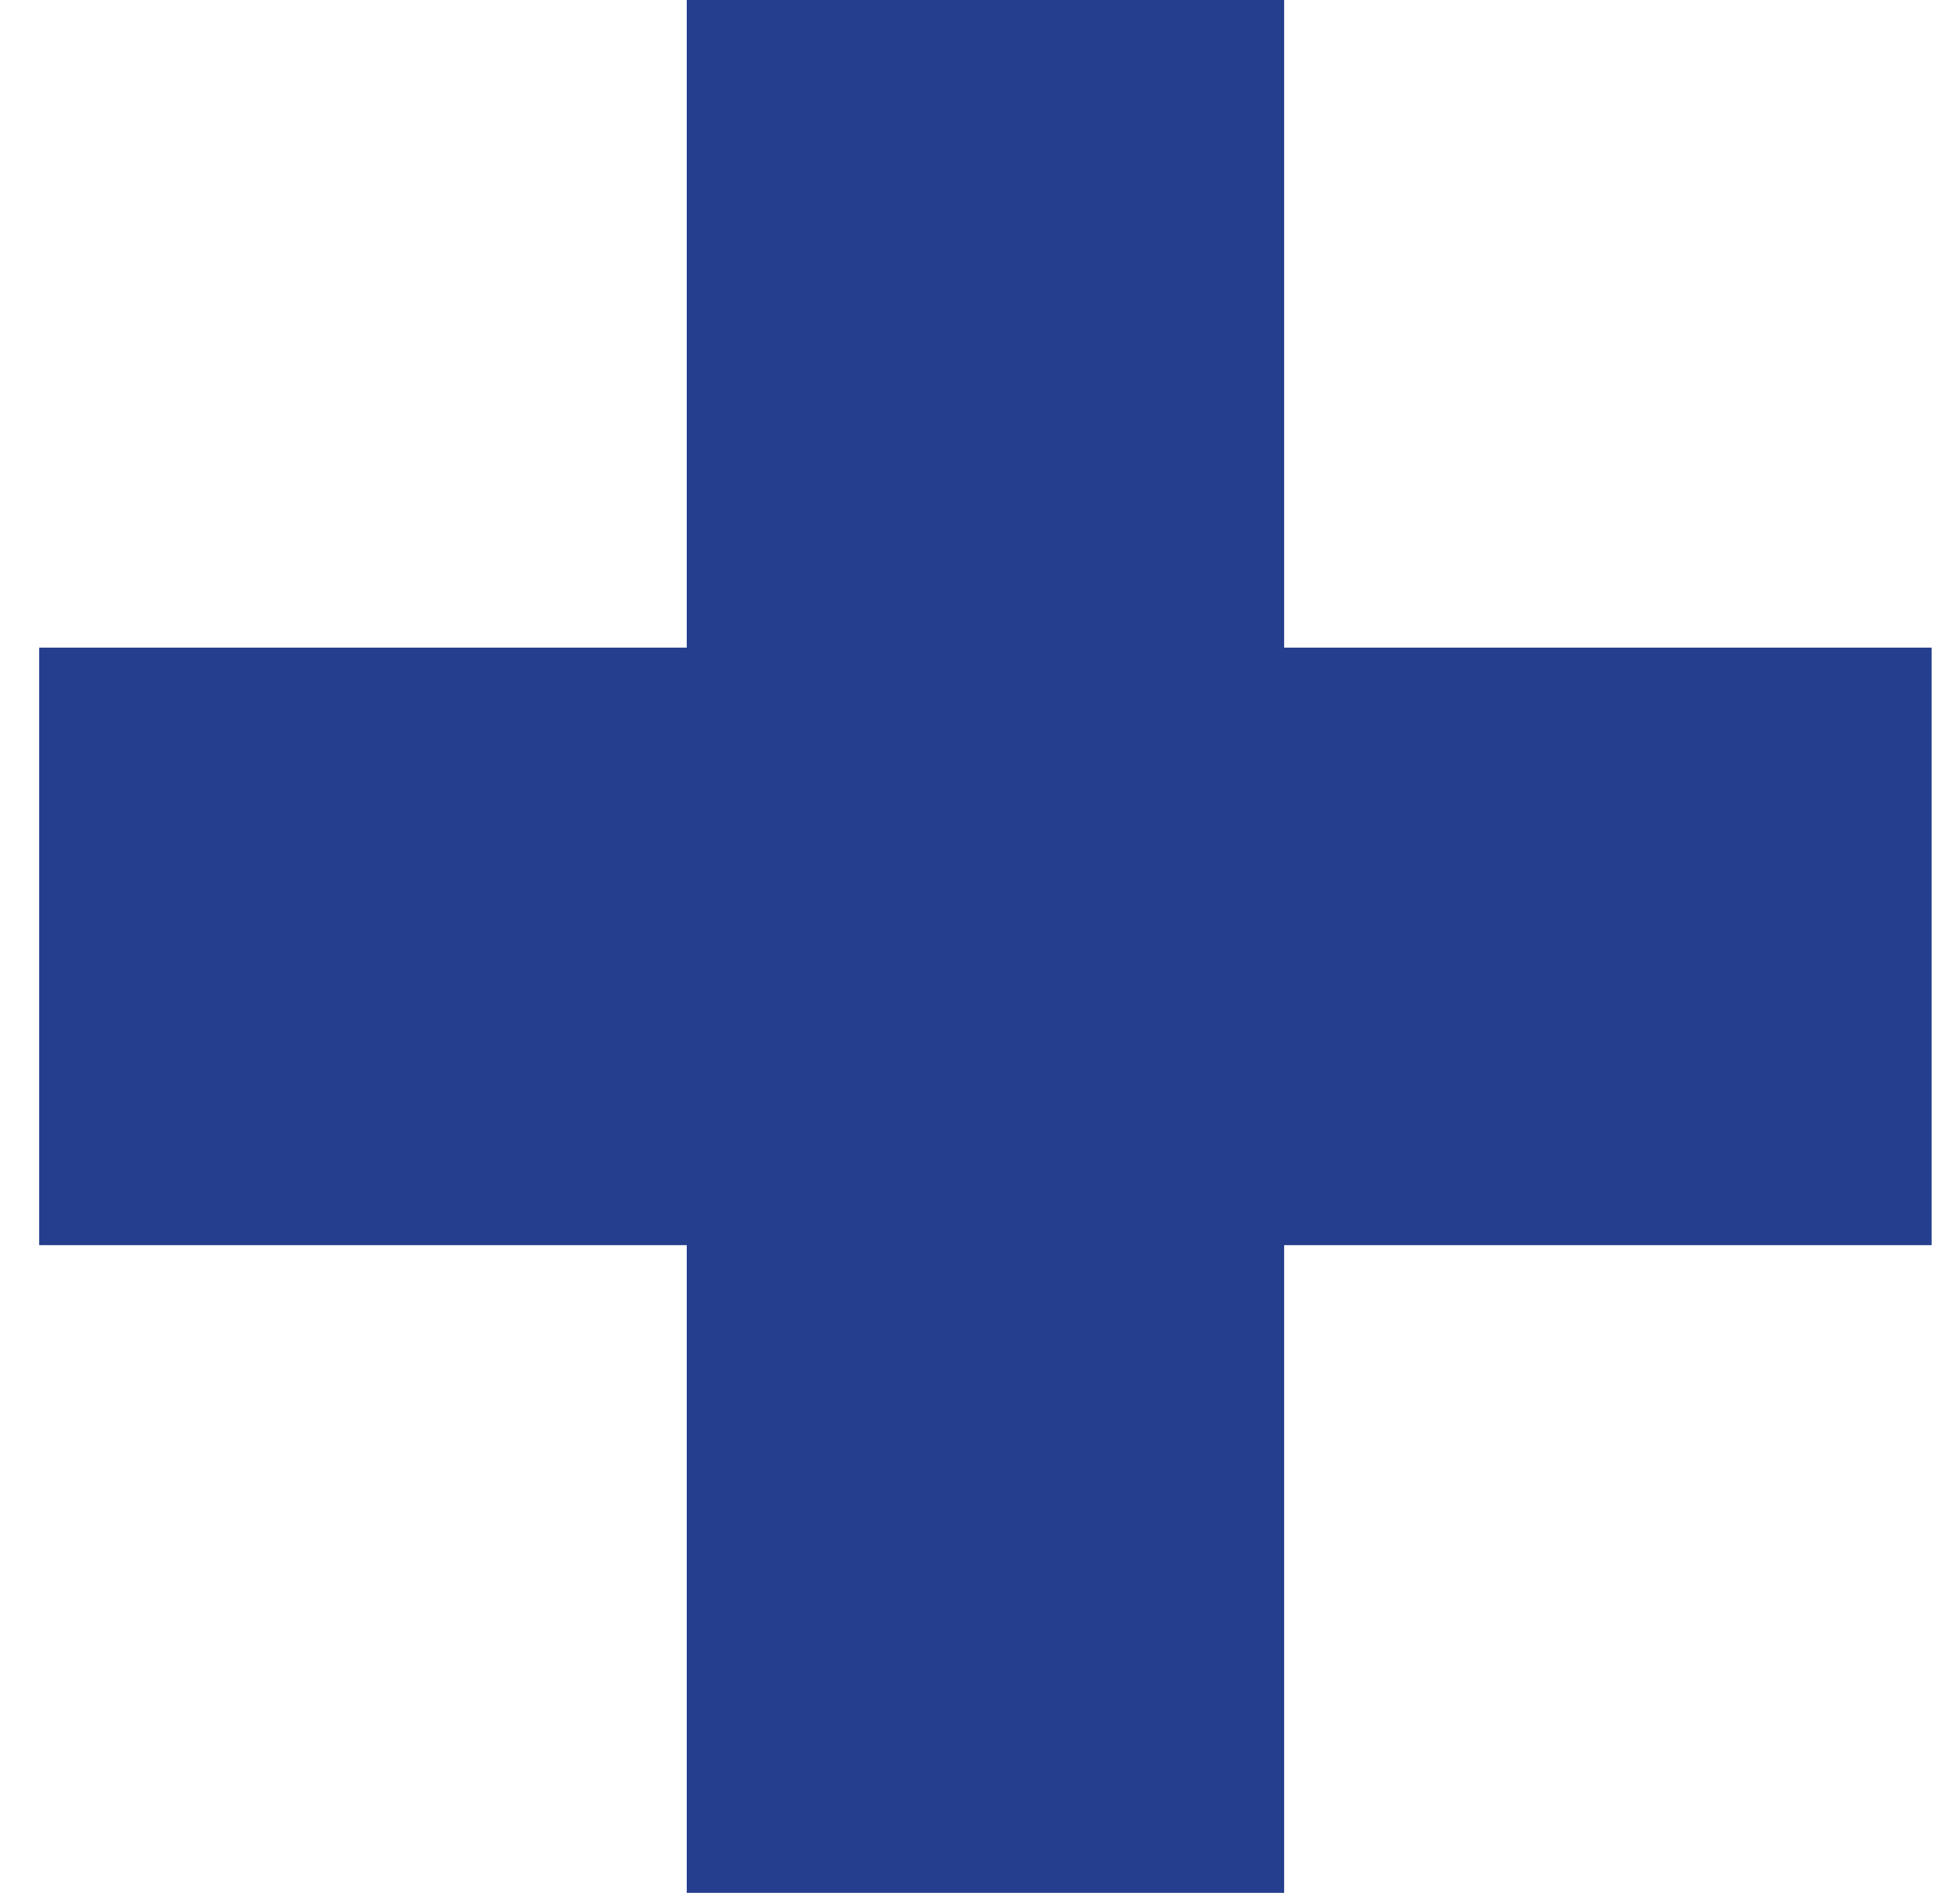
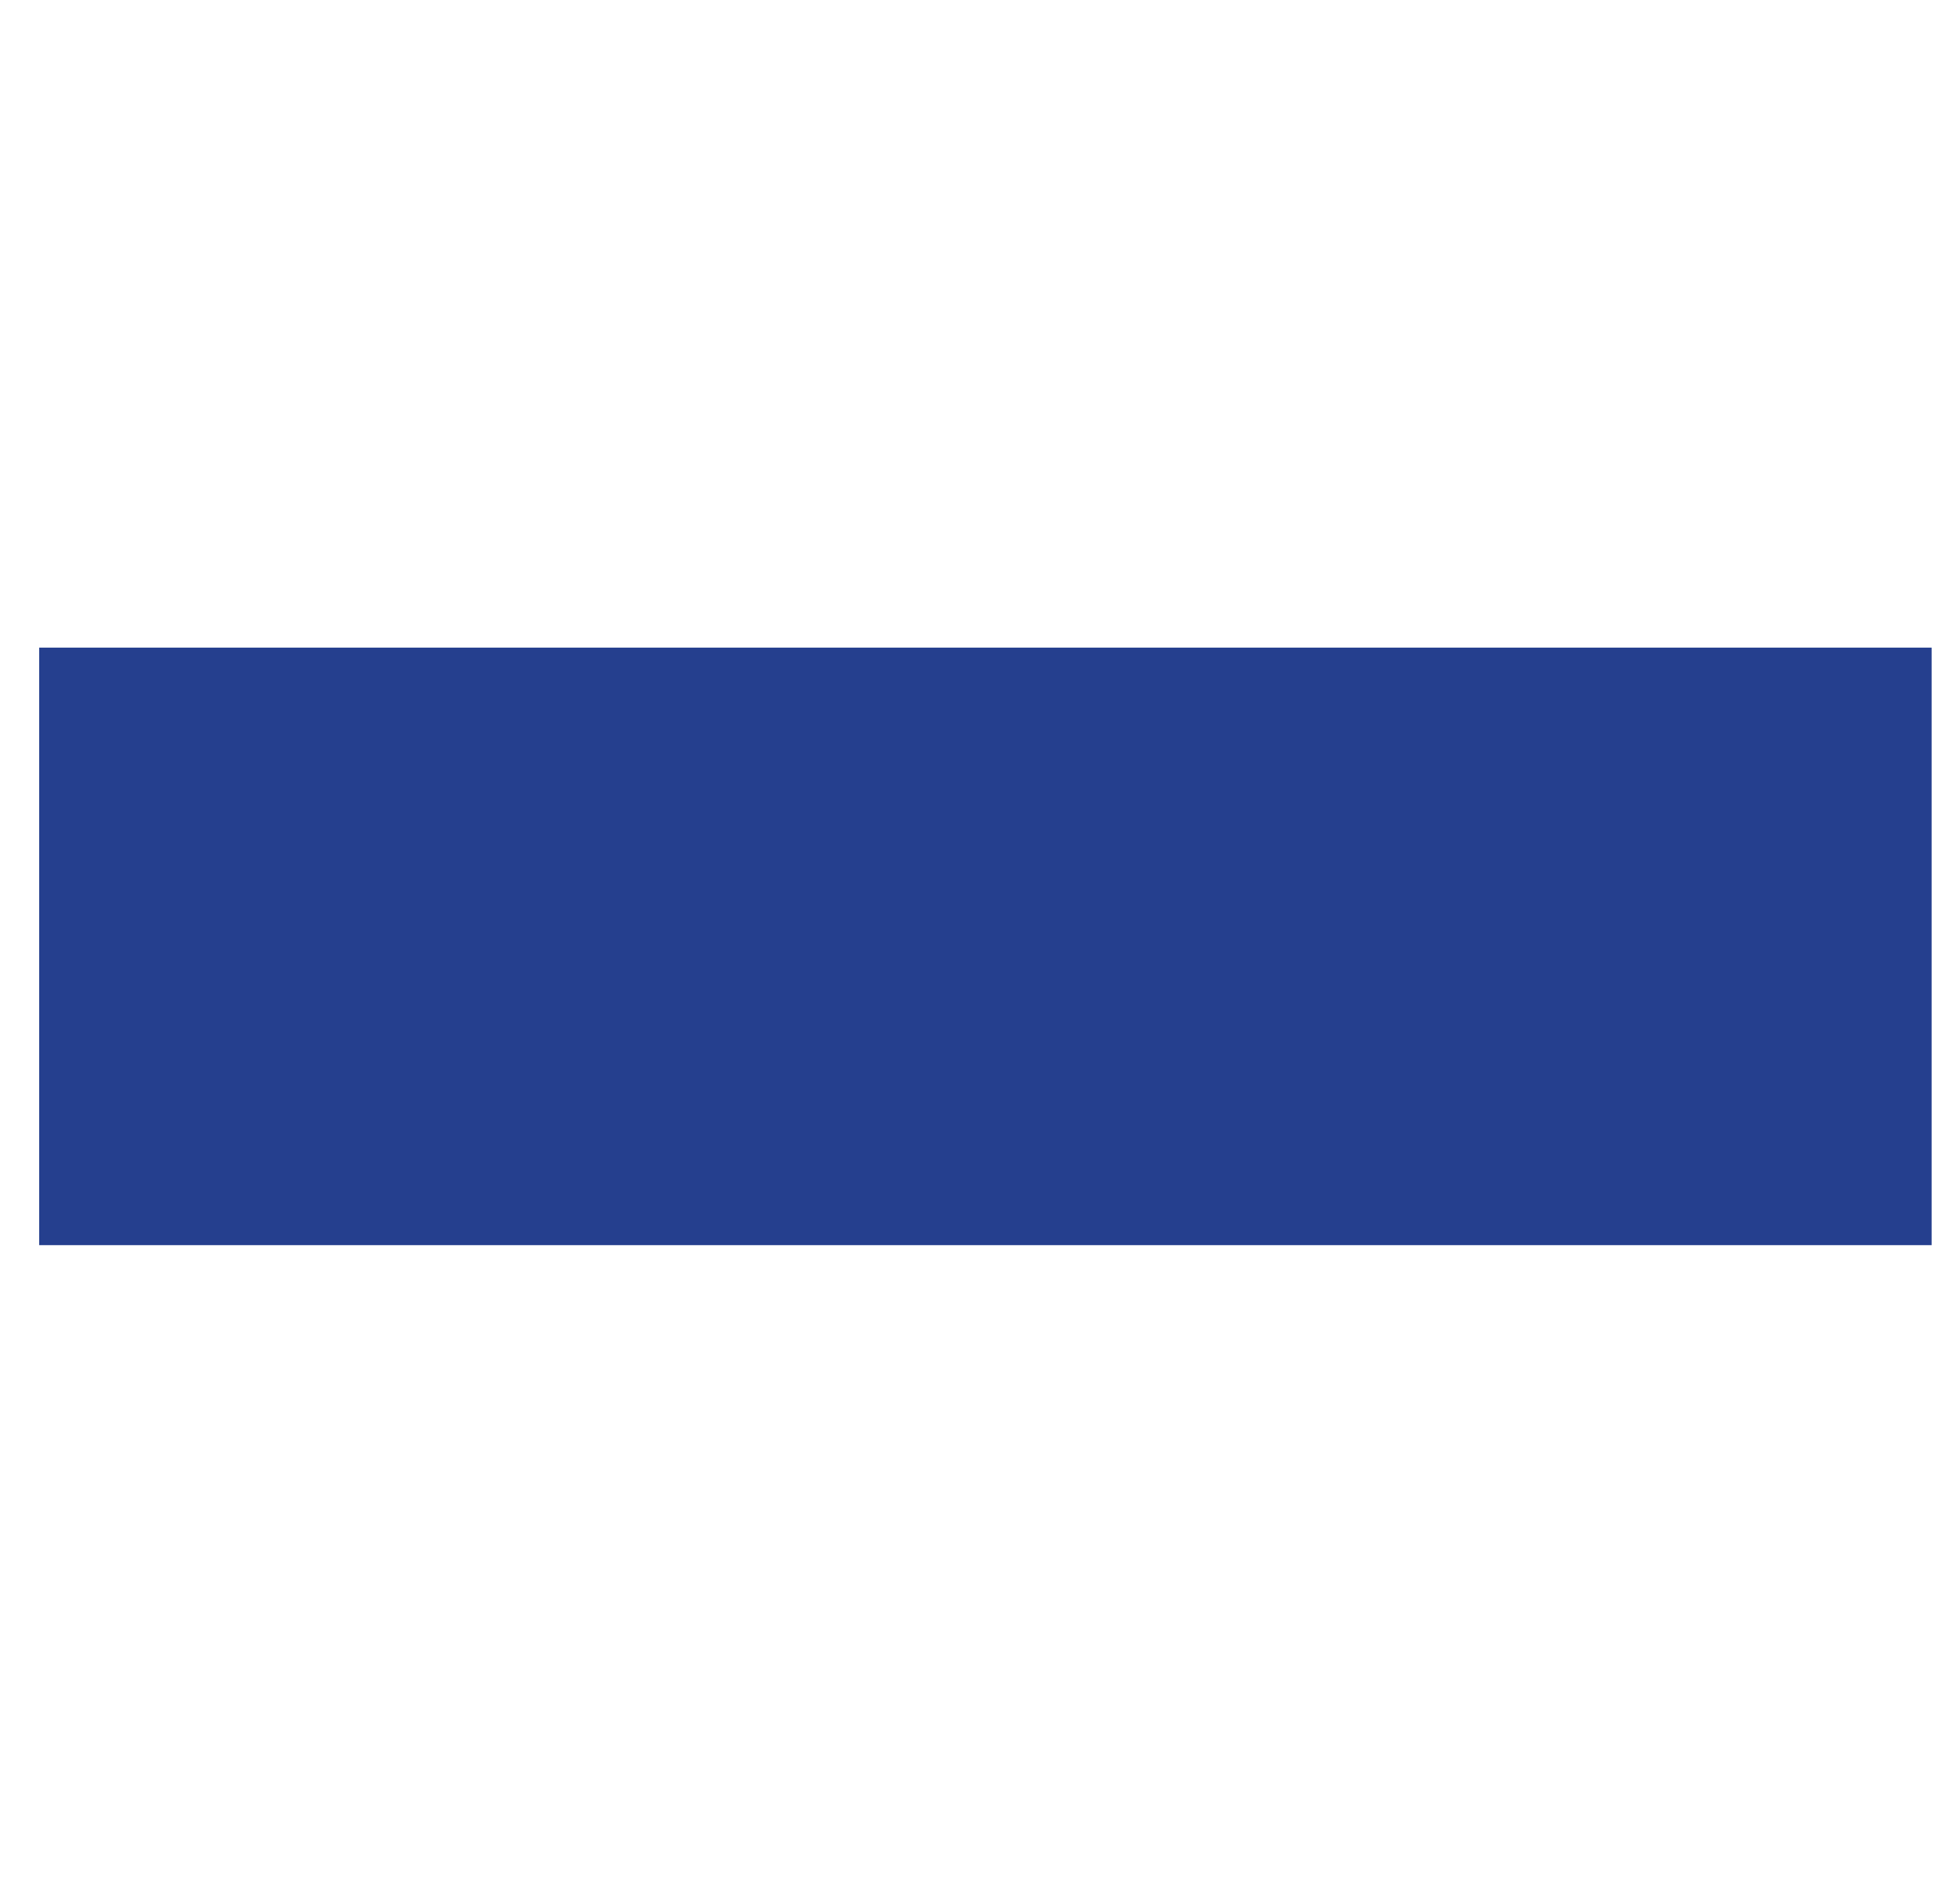
<svg xmlns="http://www.w3.org/2000/svg" width="29" height="28" viewBox="0 0 29 28" fill="none">
-   <path d="M10.161 0H19V28H10.161V0Z" fill="#253F8E" />
  <path d="M28.58 9.58L28.58 18.419L0.58 18.419L0.58 9.58L28.58 9.58Z" fill="#253F8E" />
</svg>